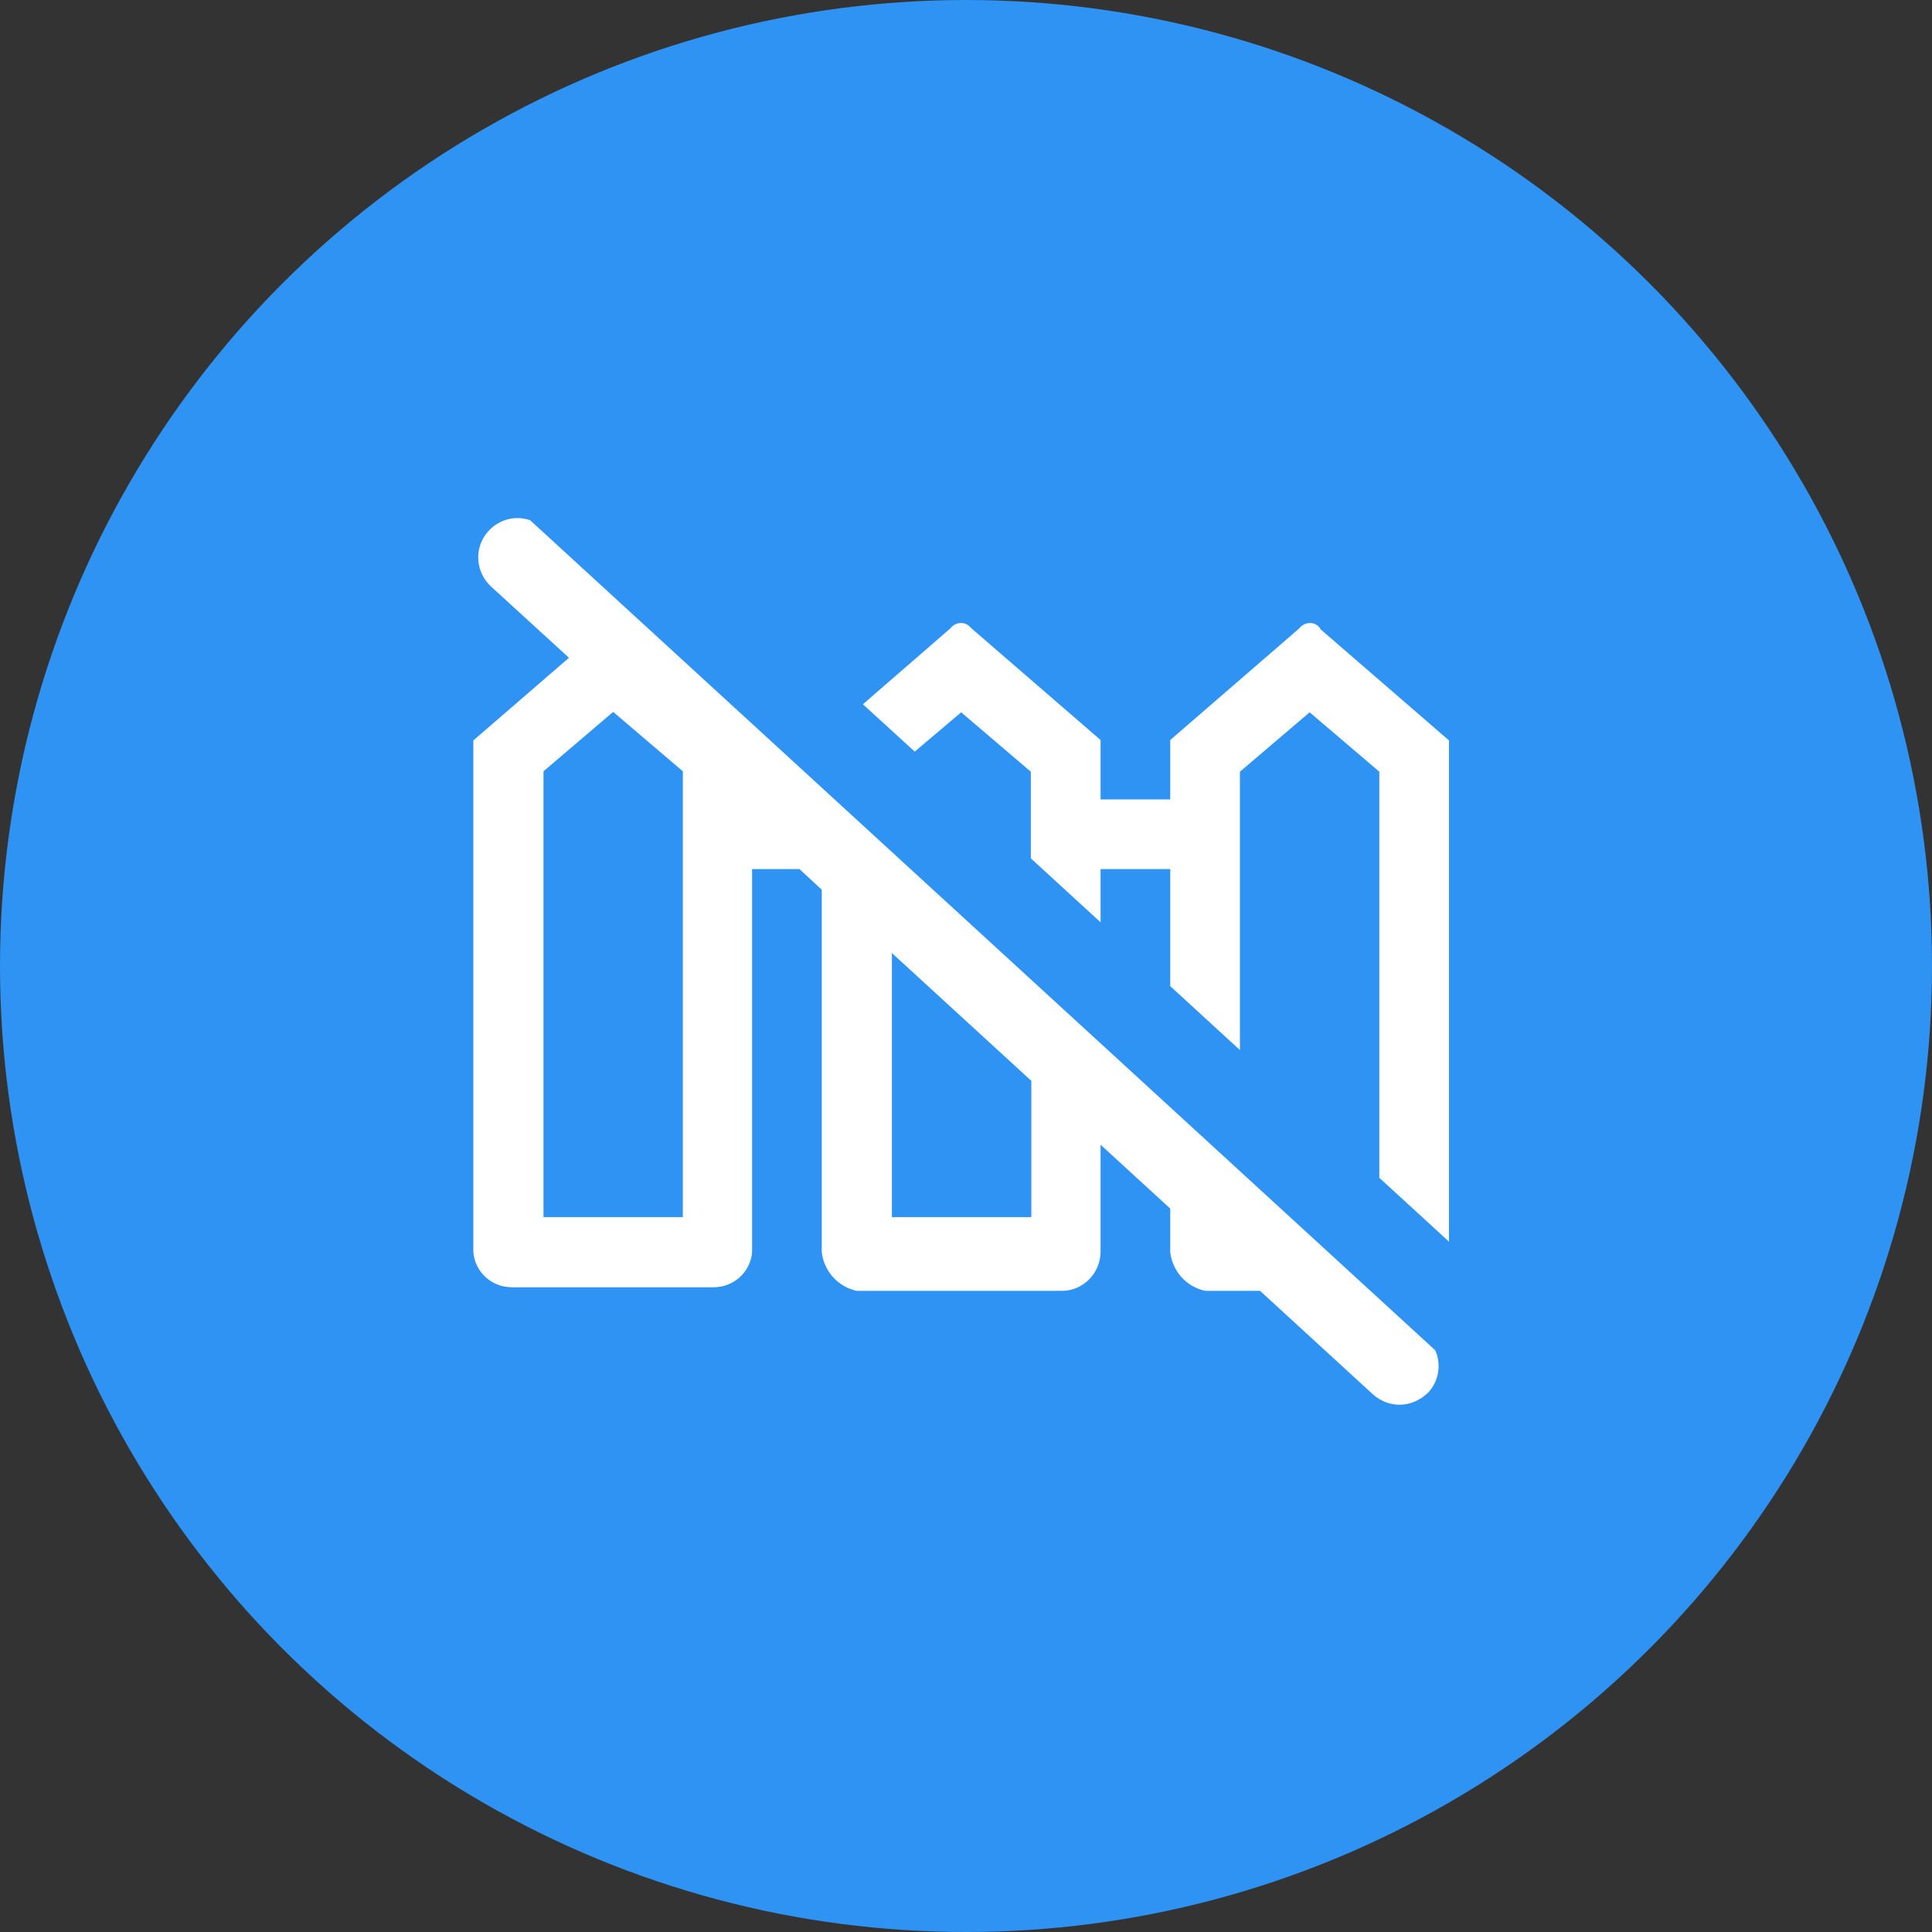
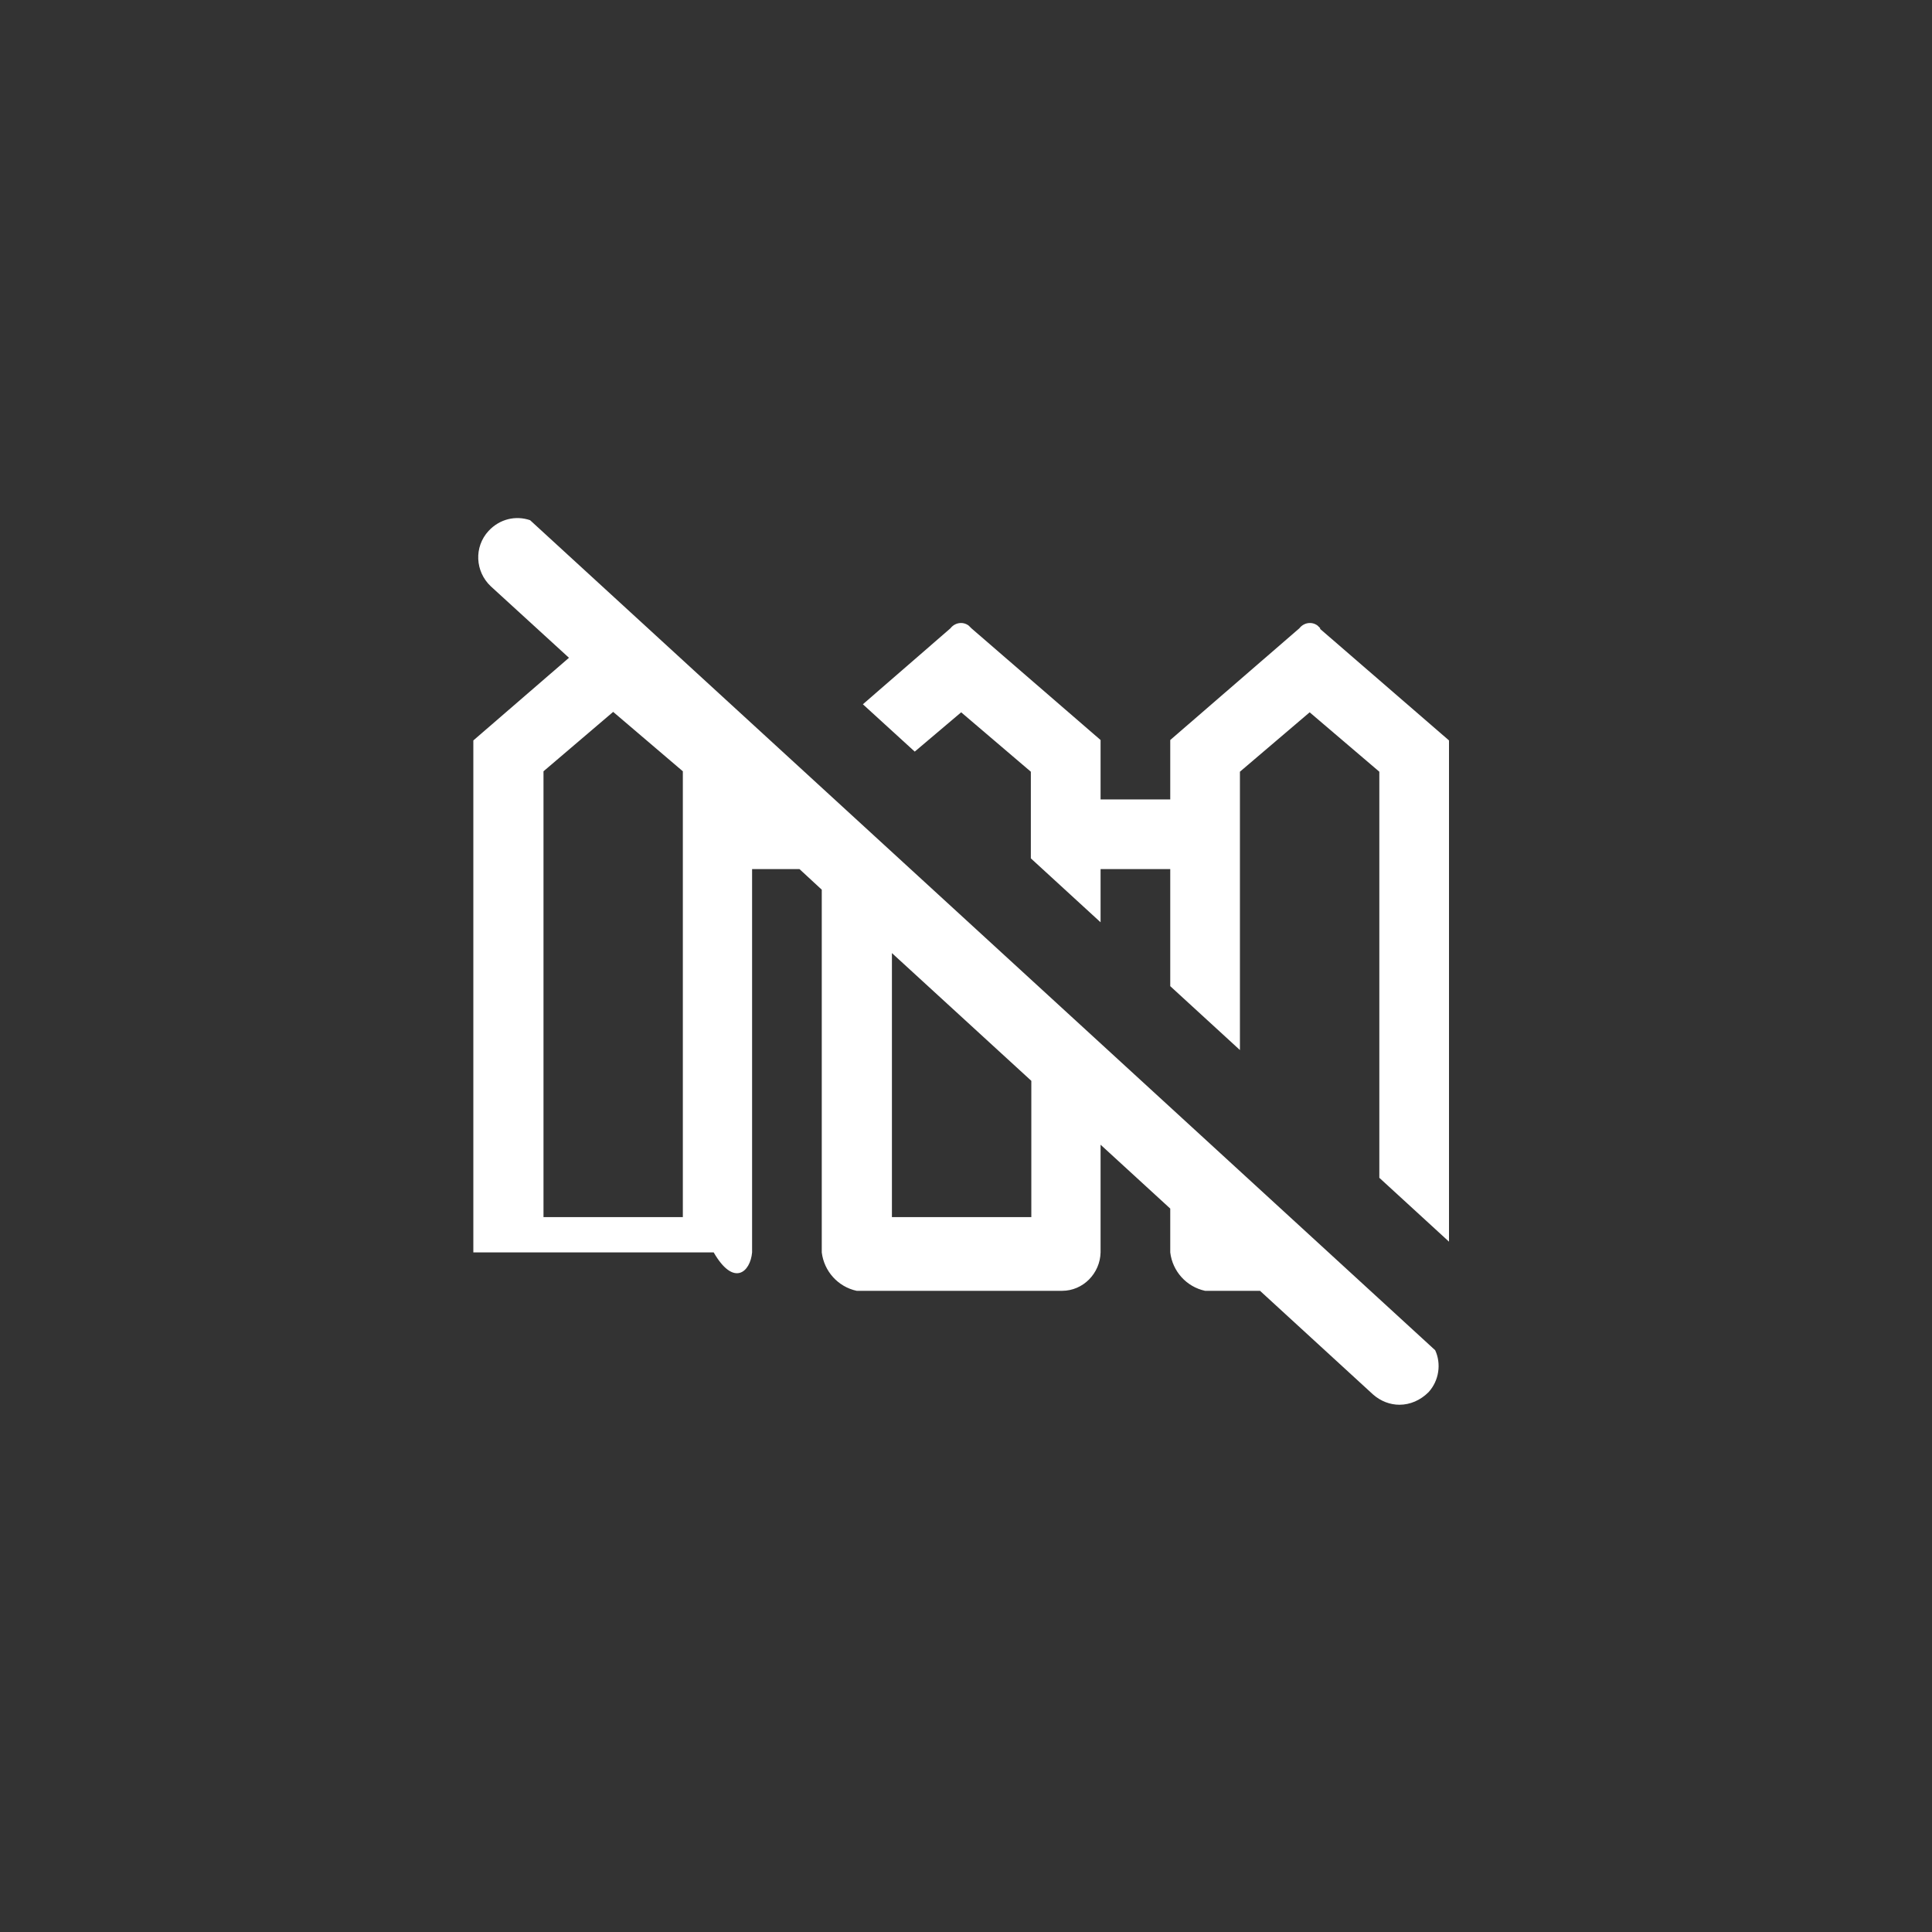
<svg xmlns="http://www.w3.org/2000/svg" width="32" height="32" viewBox="0 0 32 32" fill="none">
  <rect x="0" y="0" width="32" height="32" fill="#333333" stroke="none" />
-   <circle cx="16" cy="16" r="16" fill="#2F93F3" />
  <path d="M21.869 10.407C21.869 10.407 21.84 10.377 21.825 10.363C21.729 10.289 21.595 10.311 21.521 10.407L19.383 12.257V13.241H18.229V12.257L16.09 10.407C16.09 10.407 16.061 10.377 16.046 10.363C15.95 10.289 15.816 10.311 15.742 10.407L14.292 11.665L15.151 12.449L15.92 11.798L17.074 12.782V14.217L18.229 15.276V14.395H19.383V16.334L20.537 17.392V12.782L21.692 11.798L22.846 12.782V19.508L24 20.566V12.264L21.862 10.414L21.869 10.407Z" fill="white" />
-   <path d="M8.78 8.616C8.543 8.535 8.277 8.594 8.092 8.794C7.847 9.06 7.87 9.467 8.129 9.711L9.424 10.895L7.84 12.264V20.744C7.87 21.069 8.143 21.321 8.476 21.321H11.821C12.154 21.321 12.428 21.069 12.457 20.744V14.395H13.242L13.611 14.736V20.744C13.649 21.054 13.878 21.313 14.189 21.38H17.592C17.94 21.38 18.221 21.091 18.229 20.744V18.96L19.383 20.018V20.744C19.42 21.054 19.649 21.313 19.96 21.38H20.87L22.742 23.097C22.868 23.208 23.023 23.267 23.179 23.267C23.356 23.267 23.526 23.193 23.66 23.06C23.837 22.867 23.874 22.586 23.771 22.364L8.78 8.616ZM11.31 20.159H9.002V12.775L10.156 11.791L11.31 12.775V20.159ZM17.082 20.159H14.773V15.786L17.082 17.902V20.166V20.159Z" fill="white" />
+   <path d="M8.78 8.616C8.543 8.535 8.277 8.594 8.092 8.794C7.847 9.06 7.87 9.467 8.129 9.711L9.424 10.895L7.84 12.264V20.744H11.821C12.154 21.321 12.428 21.069 12.457 20.744V14.395H13.242L13.611 14.736V20.744C13.649 21.054 13.878 21.313 14.189 21.38H17.592C17.94 21.38 18.221 21.091 18.229 20.744V18.96L19.383 20.018V20.744C19.42 21.054 19.649 21.313 19.96 21.38H20.87L22.742 23.097C22.868 23.208 23.023 23.267 23.179 23.267C23.356 23.267 23.526 23.193 23.66 23.06C23.837 22.867 23.874 22.586 23.771 22.364L8.78 8.616ZM11.31 20.159H9.002V12.775L10.156 11.791L11.31 12.775V20.159ZM17.082 20.159H14.773V15.786L17.082 17.902V20.166V20.159Z" fill="white" />
</svg>